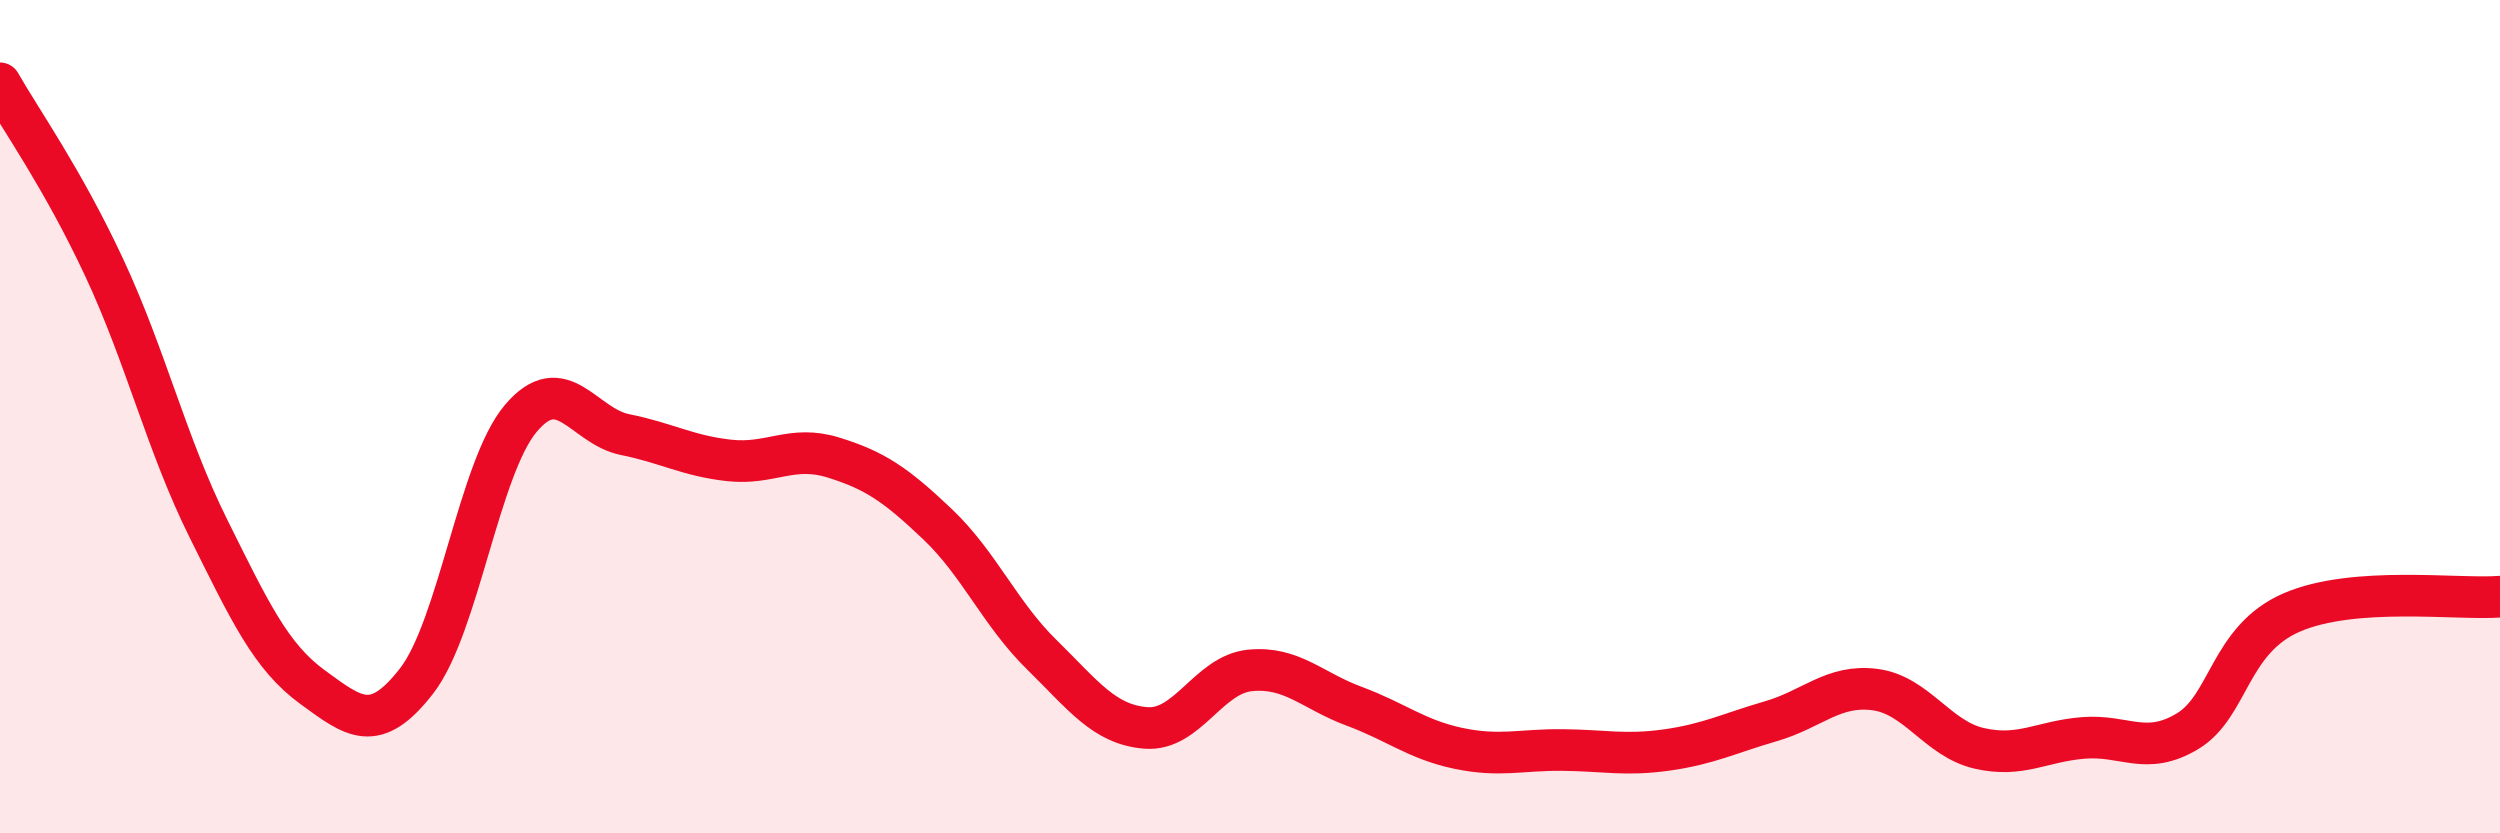
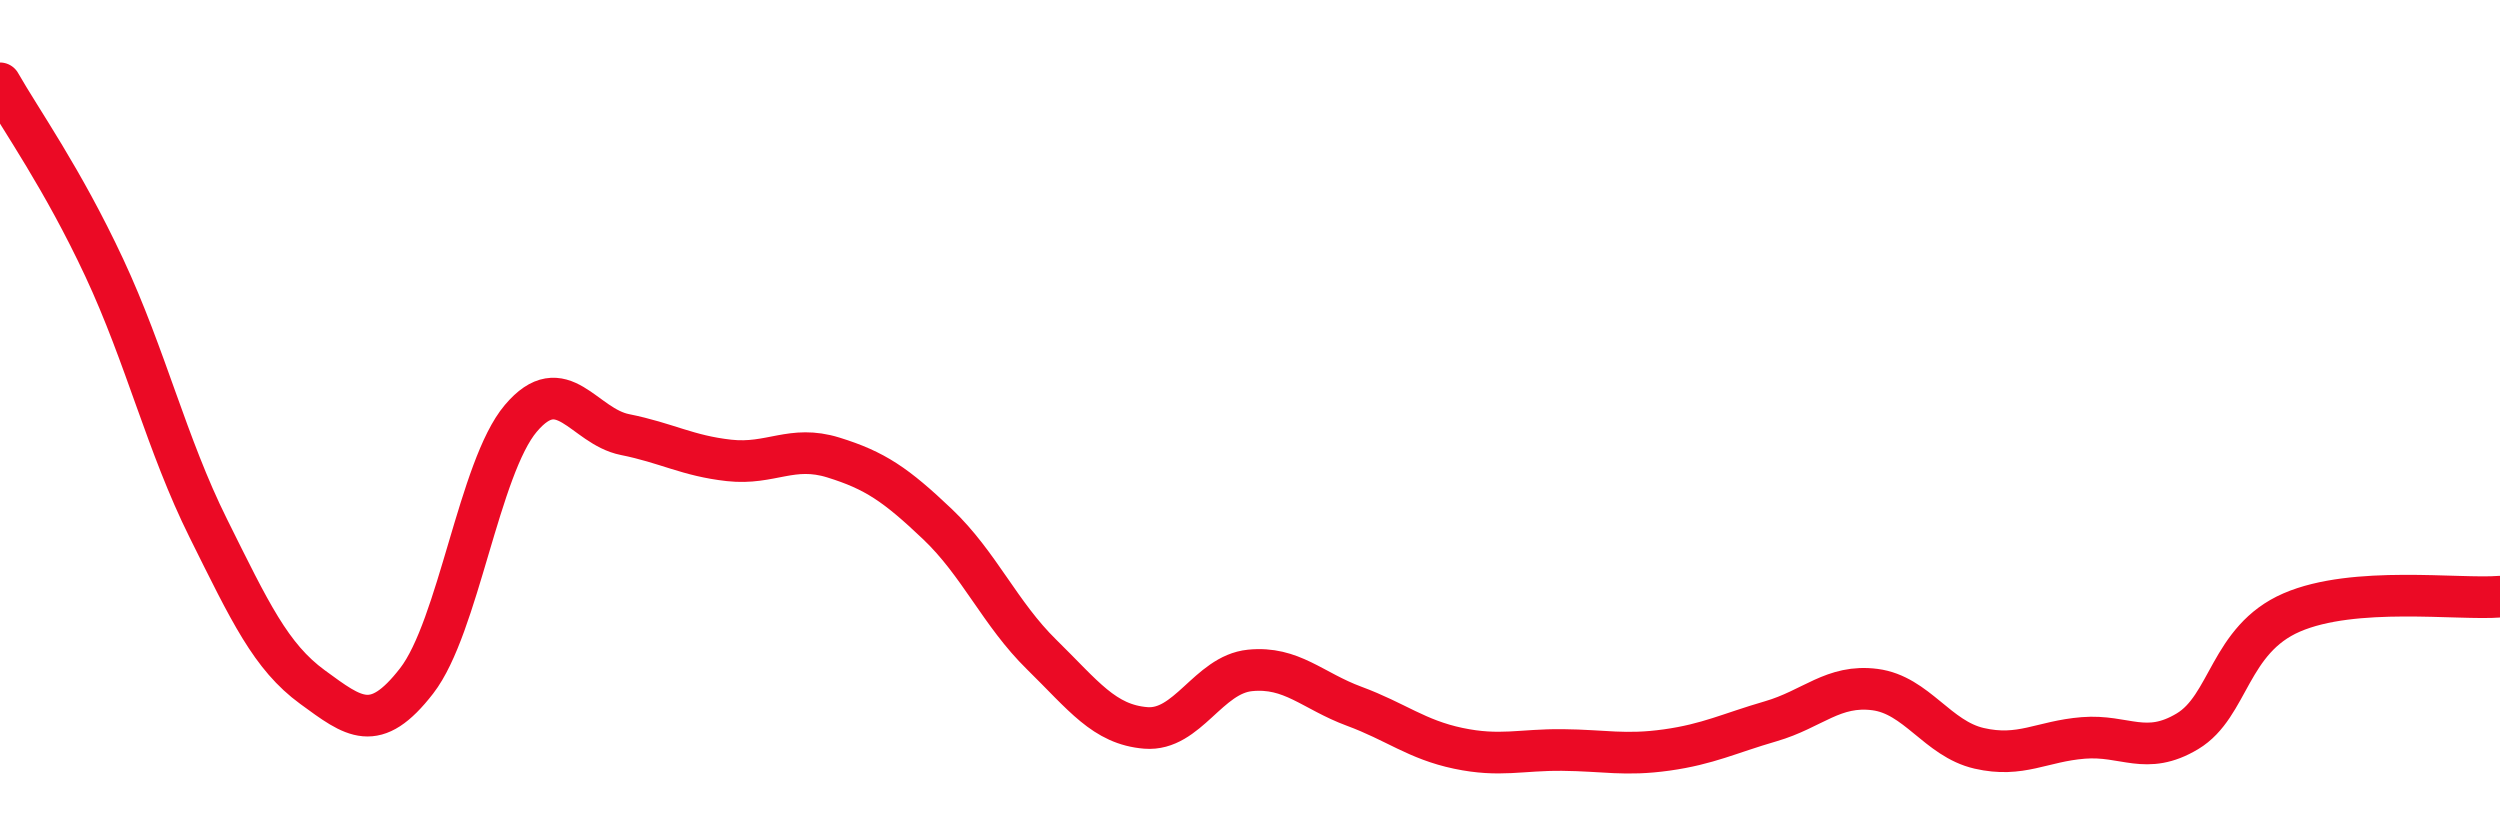
<svg xmlns="http://www.w3.org/2000/svg" width="60" height="20" viewBox="0 0 60 20">
-   <path d="M 0,2 C 0.5,2.88 1.5,4.28 2.5,6.42 C 3.5,8.56 4,10.67 5,12.68 C 6,14.69 6.5,15.76 7.5,16.49 C 8.5,17.22 9,17.63 10,16.34 C 11,15.05 11.5,11.22 12.5,10.04 C 13.5,8.86 14,10.23 15,10.43 C 16,10.63 16.5,10.94 17.5,11.05 C 18.5,11.16 19,10.67 20,10.98 C 21,11.29 21.5,11.63 22.5,12.58 C 23.5,13.53 24,14.73 25,15.71 C 26,16.69 26.5,17.39 27.5,17.47 C 28.5,17.55 29,16.19 30,16.09 C 31,15.99 31.5,16.58 32.5,16.95 C 33.5,17.32 34,17.75 35,17.96 C 36,18.17 36.5,17.99 37.5,18 C 38.5,18.01 39,18.14 40,18 C 41,17.86 41.5,17.6 42.5,17.31 C 43.5,17.02 44,16.42 45,16.55 C 46,16.68 46.5,17.73 47.5,17.96 C 48.5,18.19 49,17.79 50,17.71 C 51,17.63 51.5,18.15 52.5,17.55 C 53.5,16.95 53.5,15.35 55,14.7 C 56.5,14.05 59,14.4 60,14.32L60 20L0 20Z" fill="#EB0A25" opacity="0.1" stroke-linecap="round" stroke-linejoin="round" />
  <path d="M 0,2 C 0.5,2.88 1.5,4.28 2.5,6.42 C 3.5,8.56 4,10.67 5,12.68 C 6,14.69 6.5,15.76 7.5,16.49 C 8.5,17.22 9,17.63 10,16.34 C 11,15.05 11.5,11.22 12.5,10.04 C 13.5,8.86 14,10.23 15,10.43 C 16,10.63 16.5,10.94 17.5,11.05 C 18.5,11.16 19,10.67 20,10.98 C 21,11.29 21.5,11.63 22.5,12.58 C 23.5,13.53 24,14.73 25,15.71 C 26,16.69 26.5,17.39 27.5,17.47 C 28.5,17.55 29,16.19 30,16.09 C 31,15.99 31.5,16.58 32.5,16.95 C 33.5,17.32 34,17.75 35,17.96 C 36,18.17 36.5,17.99 37.5,18 C 38.5,18.01 39,18.14 40,18 C 41,17.86 41.5,17.6 42.5,17.31 C 43.5,17.02 44,16.42 45,16.55 C 46,16.68 46.5,17.73 47.5,17.96 C 48.5,18.19 49,17.79 50,17.71 C 51,17.63 51.5,18.15 52.5,17.55 C 53.5,16.95 53.5,15.35 55,14.7 C 56.5,14.05 59,14.4 60,14.32" stroke="#EB0A25" stroke-width="1" fill="none" stroke-linecap="round" stroke-linejoin="round" />
</svg>